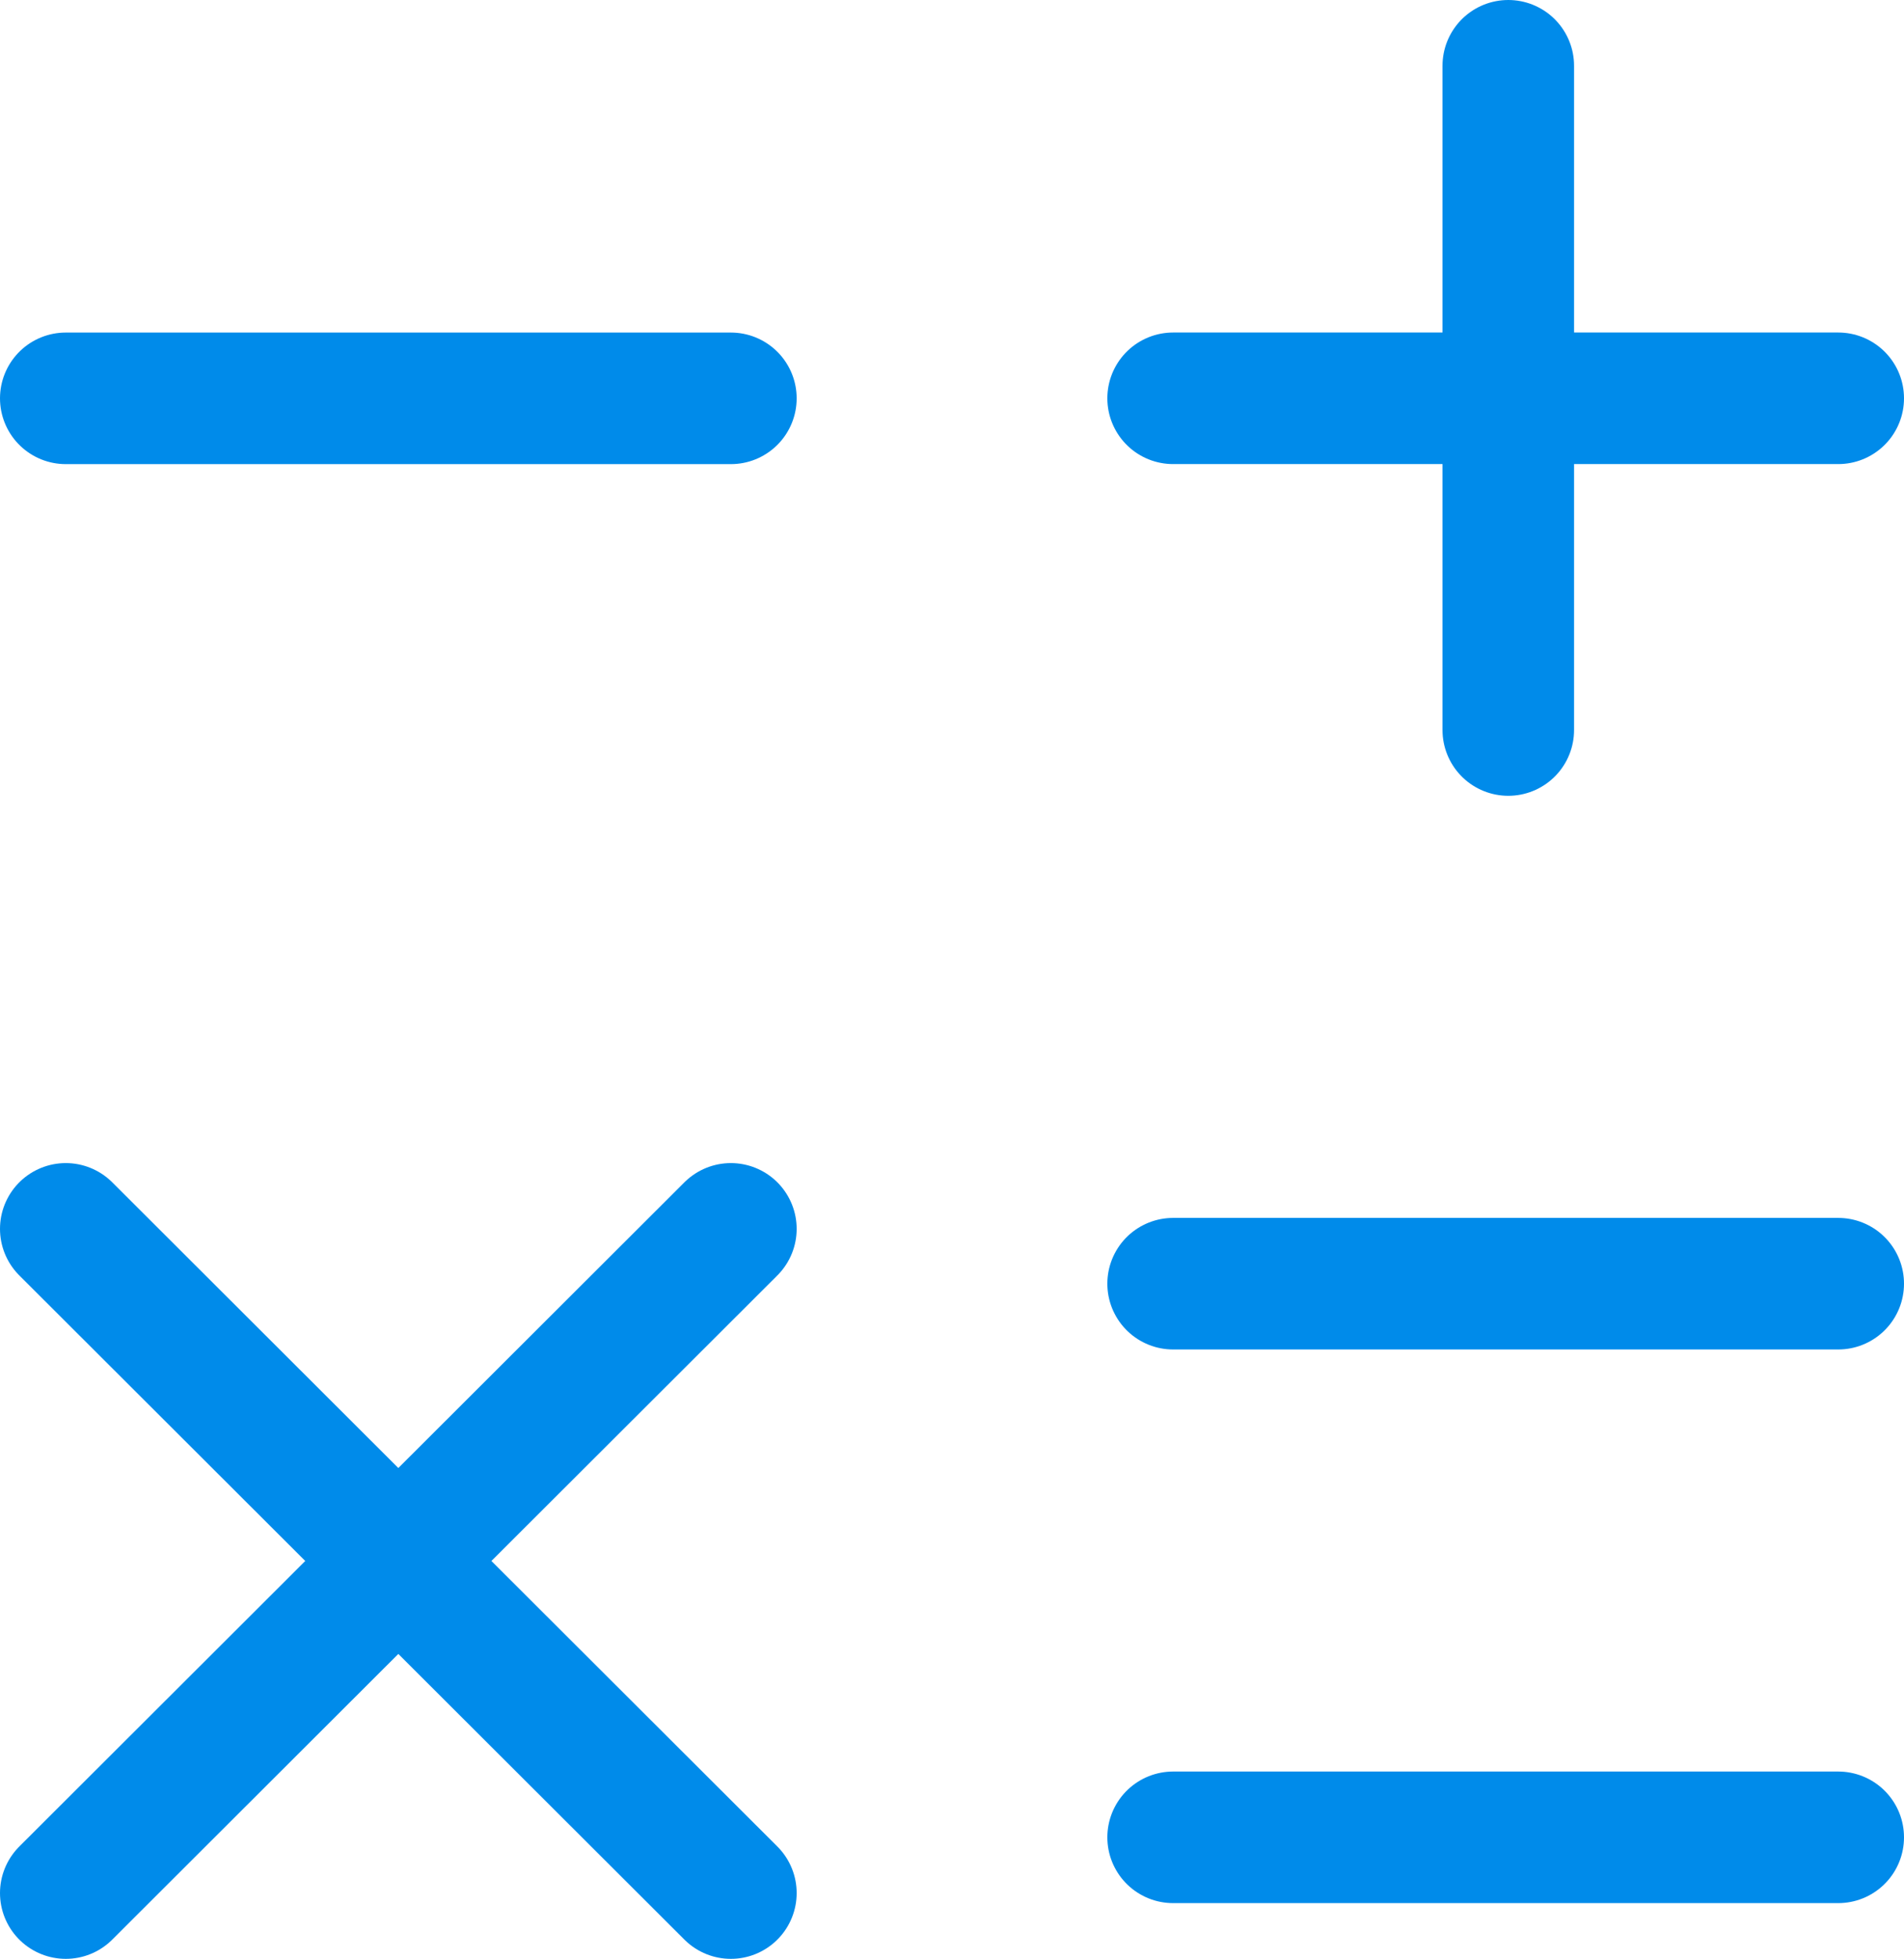
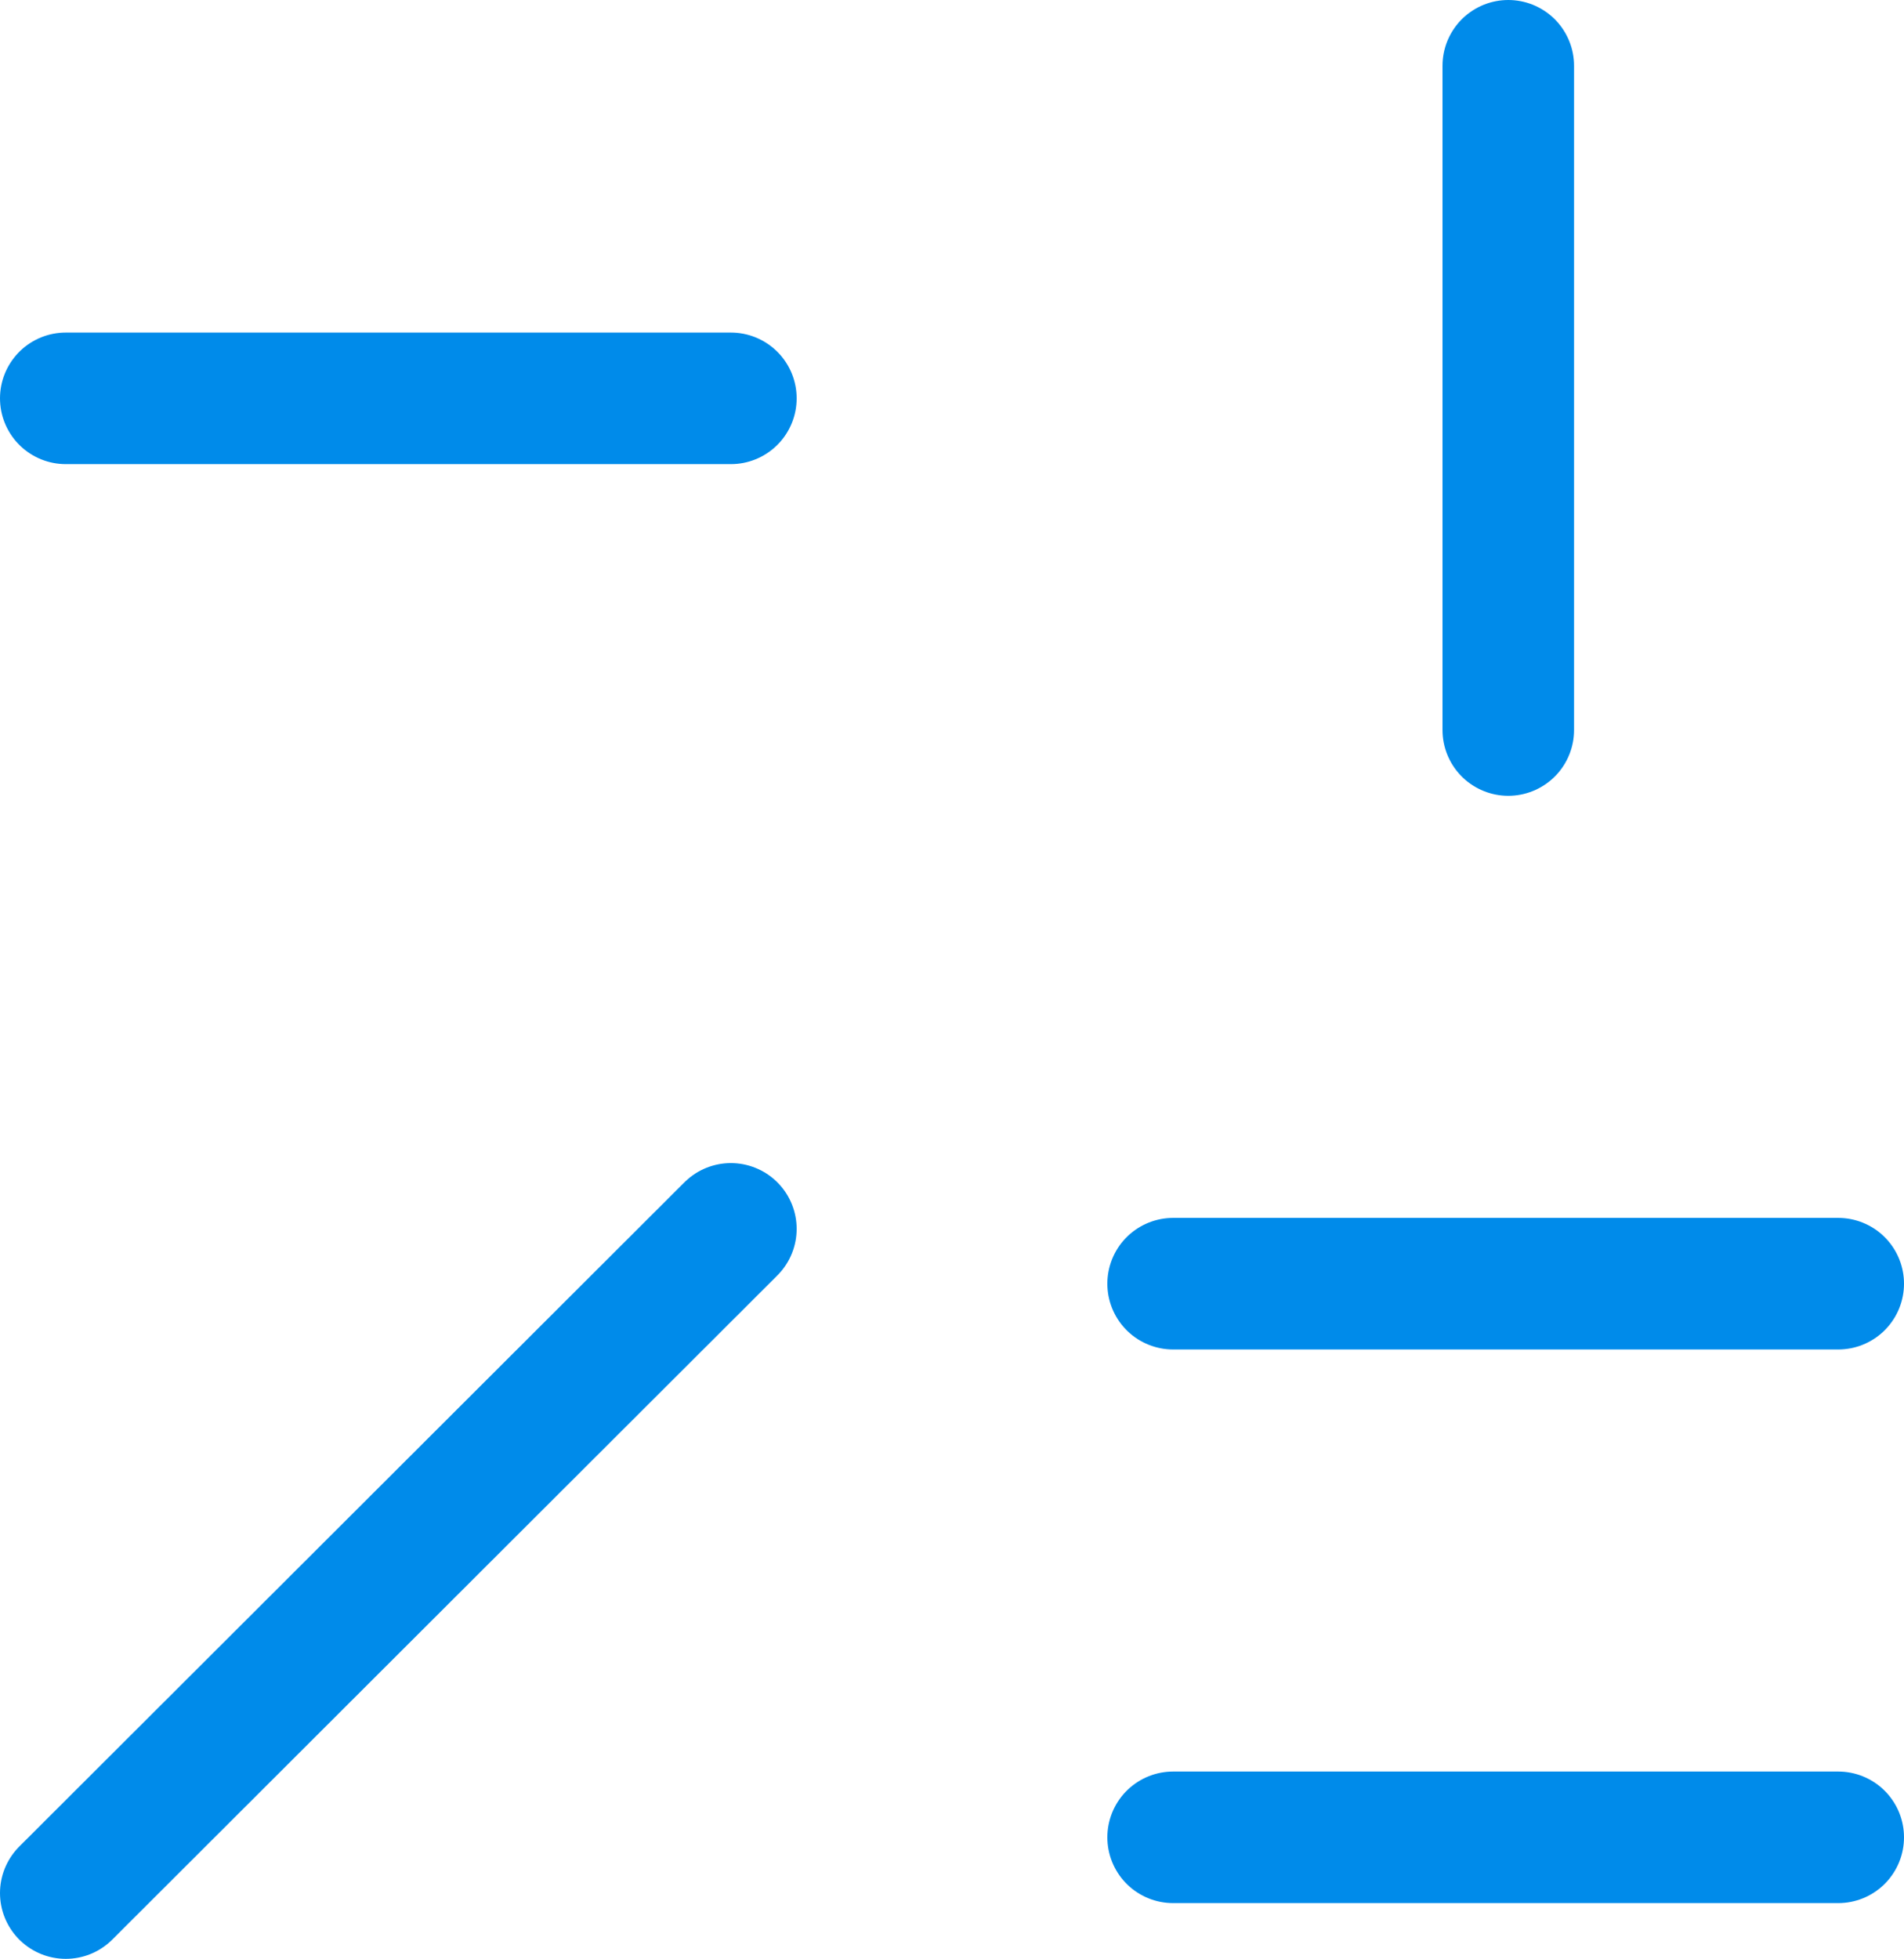
<svg xmlns="http://www.w3.org/2000/svg" width="43.419" height="44.666" viewBox="0 0 43.419 44.666" fill="none" stroke="none">
  <g id="Group" transform="translate(1.5 1.5)">
-     <path id="Path" d="M0 0L15.167 0" style="fill:none;stroke-width:3;stroke:#008BEA;stroke-linecap:round;stroke-linejoin:round;mix-blend-mode:normal;" transform="translate(25.252 7.582)" />
    <path id="Path" d="M0 0L15.167 0" style="fill:none;stroke-width:3;stroke:#008BEA;stroke-linecap:round;stroke-linejoin:round;mix-blend-mode:normal;" transform="translate(0 7.583)" />
    <path id="Path" d="M0 0L15.167 0" style="fill:none;stroke-width:3;stroke:#008BEA;stroke-linecap:round;stroke-linejoin:round;mix-blend-mode:normal;" transform="translate(25.252 27.771)" />
    <path id="Path" d="M0 0L15.167 0" style="fill:none;stroke-width:3;stroke:#008BEA;stroke-linecap:round;stroke-linejoin:round;mix-blend-mode:normal;" transform="translate(25.252 40.395)" />
    <path id="Path" d="M0 15.146L0 0" style="fill:none;stroke-width:3;stroke:#008BEA;stroke-linecap:round;stroke-linejoin:round;mix-blend-mode:normal;" transform="translate(32.895 0)" />
    <path id="Path" d="M0 15.145L15.167 0" style="fill:none;stroke-width:3;stroke:#008BEA;stroke-linecap:round;stroke-linejoin:round;mix-blend-mode:normal;" transform="translate(0 26.521)" />
-     <path id="Path" d="M15.167 15.145L0 0" style="fill:none;stroke-width:3;stroke:#008BEA;stroke-linecap:round;stroke-linejoin:round;mix-blend-mode:normal;" transform="translate(0 26.521)" />
  </g>
</svg>